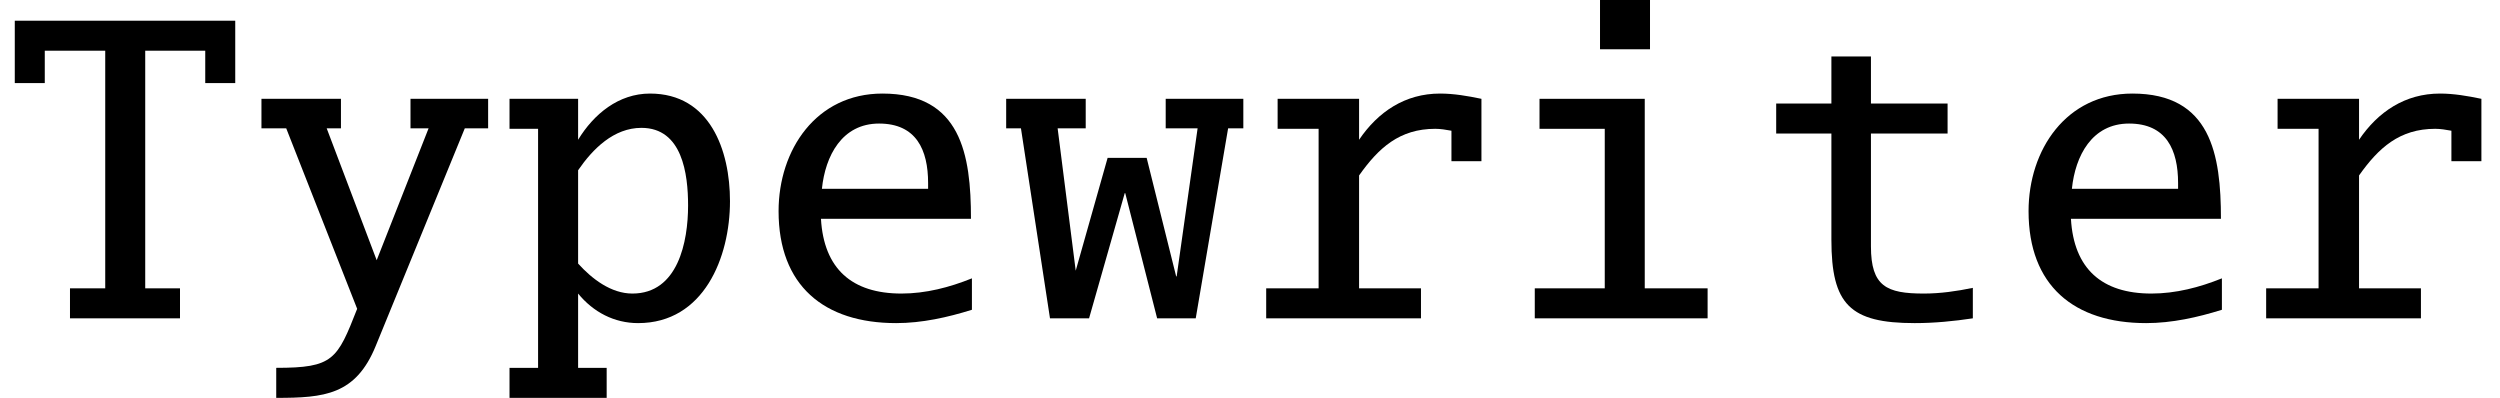
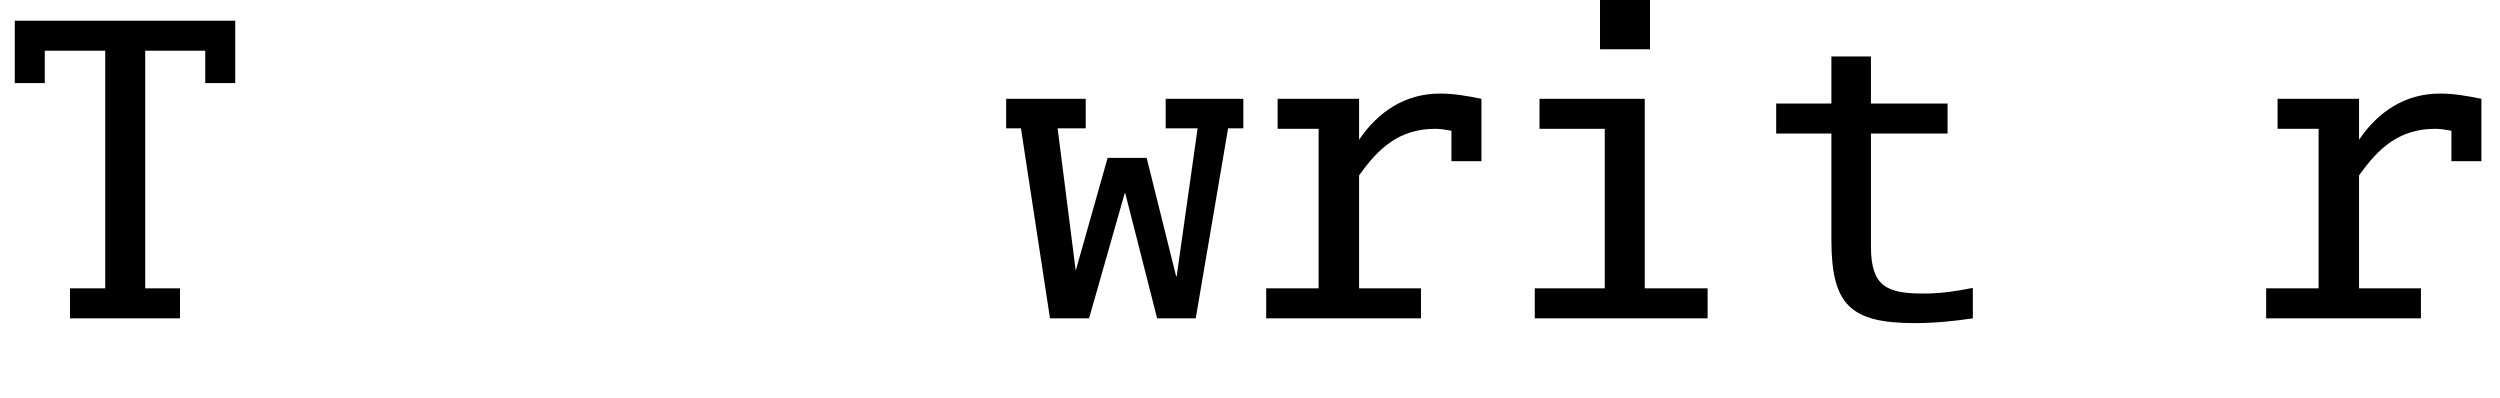
<svg xmlns="http://www.w3.org/2000/svg" xmlns:xlink="http://www.w3.org/1999/xlink" version="1.1" width="62.765pt" height="9.989pt" viewBox="56.413 57.761 62.765 9.989">
  <defs>
    <path id="g0-84" d="M5.906-5.906V-7.472H.371V-5.906H1.124V-6.719H2.642V-.753H1.757V0H4.519V-.753H3.646V-6.719H5.153V-5.906H5.906Z" />
-     <path id="g0-101" d="M5.571-.215V-1.004C5.009-.777 4.411-.622 3.802-.622C2.558-.622 1.853-1.243 1.781-2.499H5.547C5.547-4.113 5.296-5.643 3.324-5.643C1.662-5.643 .717-4.232 .717-2.69C.717-.825 1.853 .12 3.67 .12C4.316 .12 4.961-.024 5.571-.215ZM4.471-3.252H1.805C1.889-4.077 2.307-4.89 3.24-4.89S4.471-4.232 4.471-3.395V-3.252Z" />
    <path id="g0-105" d="M3.766-6.755V-8.022H2.511V-6.755H3.766ZM5.212 0V-.753H3.634V-5.511H.992V-4.758H2.63V-.753H.873V0H5.212Z" />
-     <path id="g0-112" d="M5.774-2.941C5.774-4.22 5.272-5.643 3.766-5.643C2.977-5.643 2.355-5.129 1.961-4.483V-5.511H.239V-4.758H.956V1.243H.239V1.997H2.678V1.243H1.961V-.622C2.343-.155 2.869 .12 3.467 .12C5.117 .12 5.774-1.53 5.774-2.941ZM4.722-2.833C4.722-1.925 4.471-.622 3.324-.622C2.786-.622 2.307-.992 1.961-1.375V-3.718C2.331-4.256 2.857-4.782 3.551-4.782C4.579-4.782 4.722-3.622 4.722-2.833Z" />
    <path id="g0-114" d="M5.81-3.945V-5.511C5.464-5.583 5.117-5.643 4.77-5.643C3.897-5.643 3.216-5.189 2.738-4.483V-5.511H.693V-4.758H1.722V-.753H.406V0H4.292V-.753H2.738V-3.587C3.228-4.28 3.754-4.758 4.651-4.758C4.782-4.758 4.926-4.734 5.057-4.71V-3.945H5.81Z" />
    <path id="g0-116" d="M5.595 0V-.765C5.189-.681 4.782-.622 4.364-.622C3.431-.622 3.037-.801 3.037-1.805V-4.639H4.961V-5.392H3.037V-6.575H2.044V-5.392H.658V-4.639H2.044V-1.973C2.044-.347 2.511 .12 4.136 .12C4.627 .12 5.117 .072 5.595 0Z" />
    <path id="g0-119" d="M6.109-4.77V-5.511H4.16V-4.77H4.961L4.435-1.052H4.423L3.682-4.029H2.702L1.901-1.196L1.447-4.77H2.152V-5.511H.155V-4.77H.526L1.255 0H2.236L3.132-3.144H3.144L3.945 0H4.914L5.727-4.77H6.109Z" />
-     <path id="g0-121" d="M5.978-4.77V-5.511H4.029V-4.77H4.483L3.18-1.459L1.925-4.77H2.283V-5.511H.287V-4.77H.909L2.69-.239C2.188 1.04 2.092 1.243 .658 1.243V1.997C1.865 1.997 2.654 1.925 3.156 .693L5.392-4.77H5.978Z" />
  </defs>
  <g id="page1">
    <use x="56.413" y="65.753" xlink:href="#g0-84" />
    <use x="62.69" y="65.753" xlink:href="#g0-121" />
    <use x="68.966" y="65.753" xlink:href="#g0-112" />
    <use x="75.243" y="65.753" xlink:href="#g0-101" />
    <use x="81.519" y="65.753" xlink:href="#g0-119" />
    <use x="87.796" y="65.753" xlink:href="#g0-114" />
    <use x="94.072" y="65.753" xlink:href="#g0-105" />
    <use x="100.348" y="65.753" xlink:href="#g0-116" />
    <use x="106.625" y="65.753" xlink:href="#g0-101" />
    <use x="112.901" y="65.753" xlink:href="#g0-114" />
  </g>
</svg>